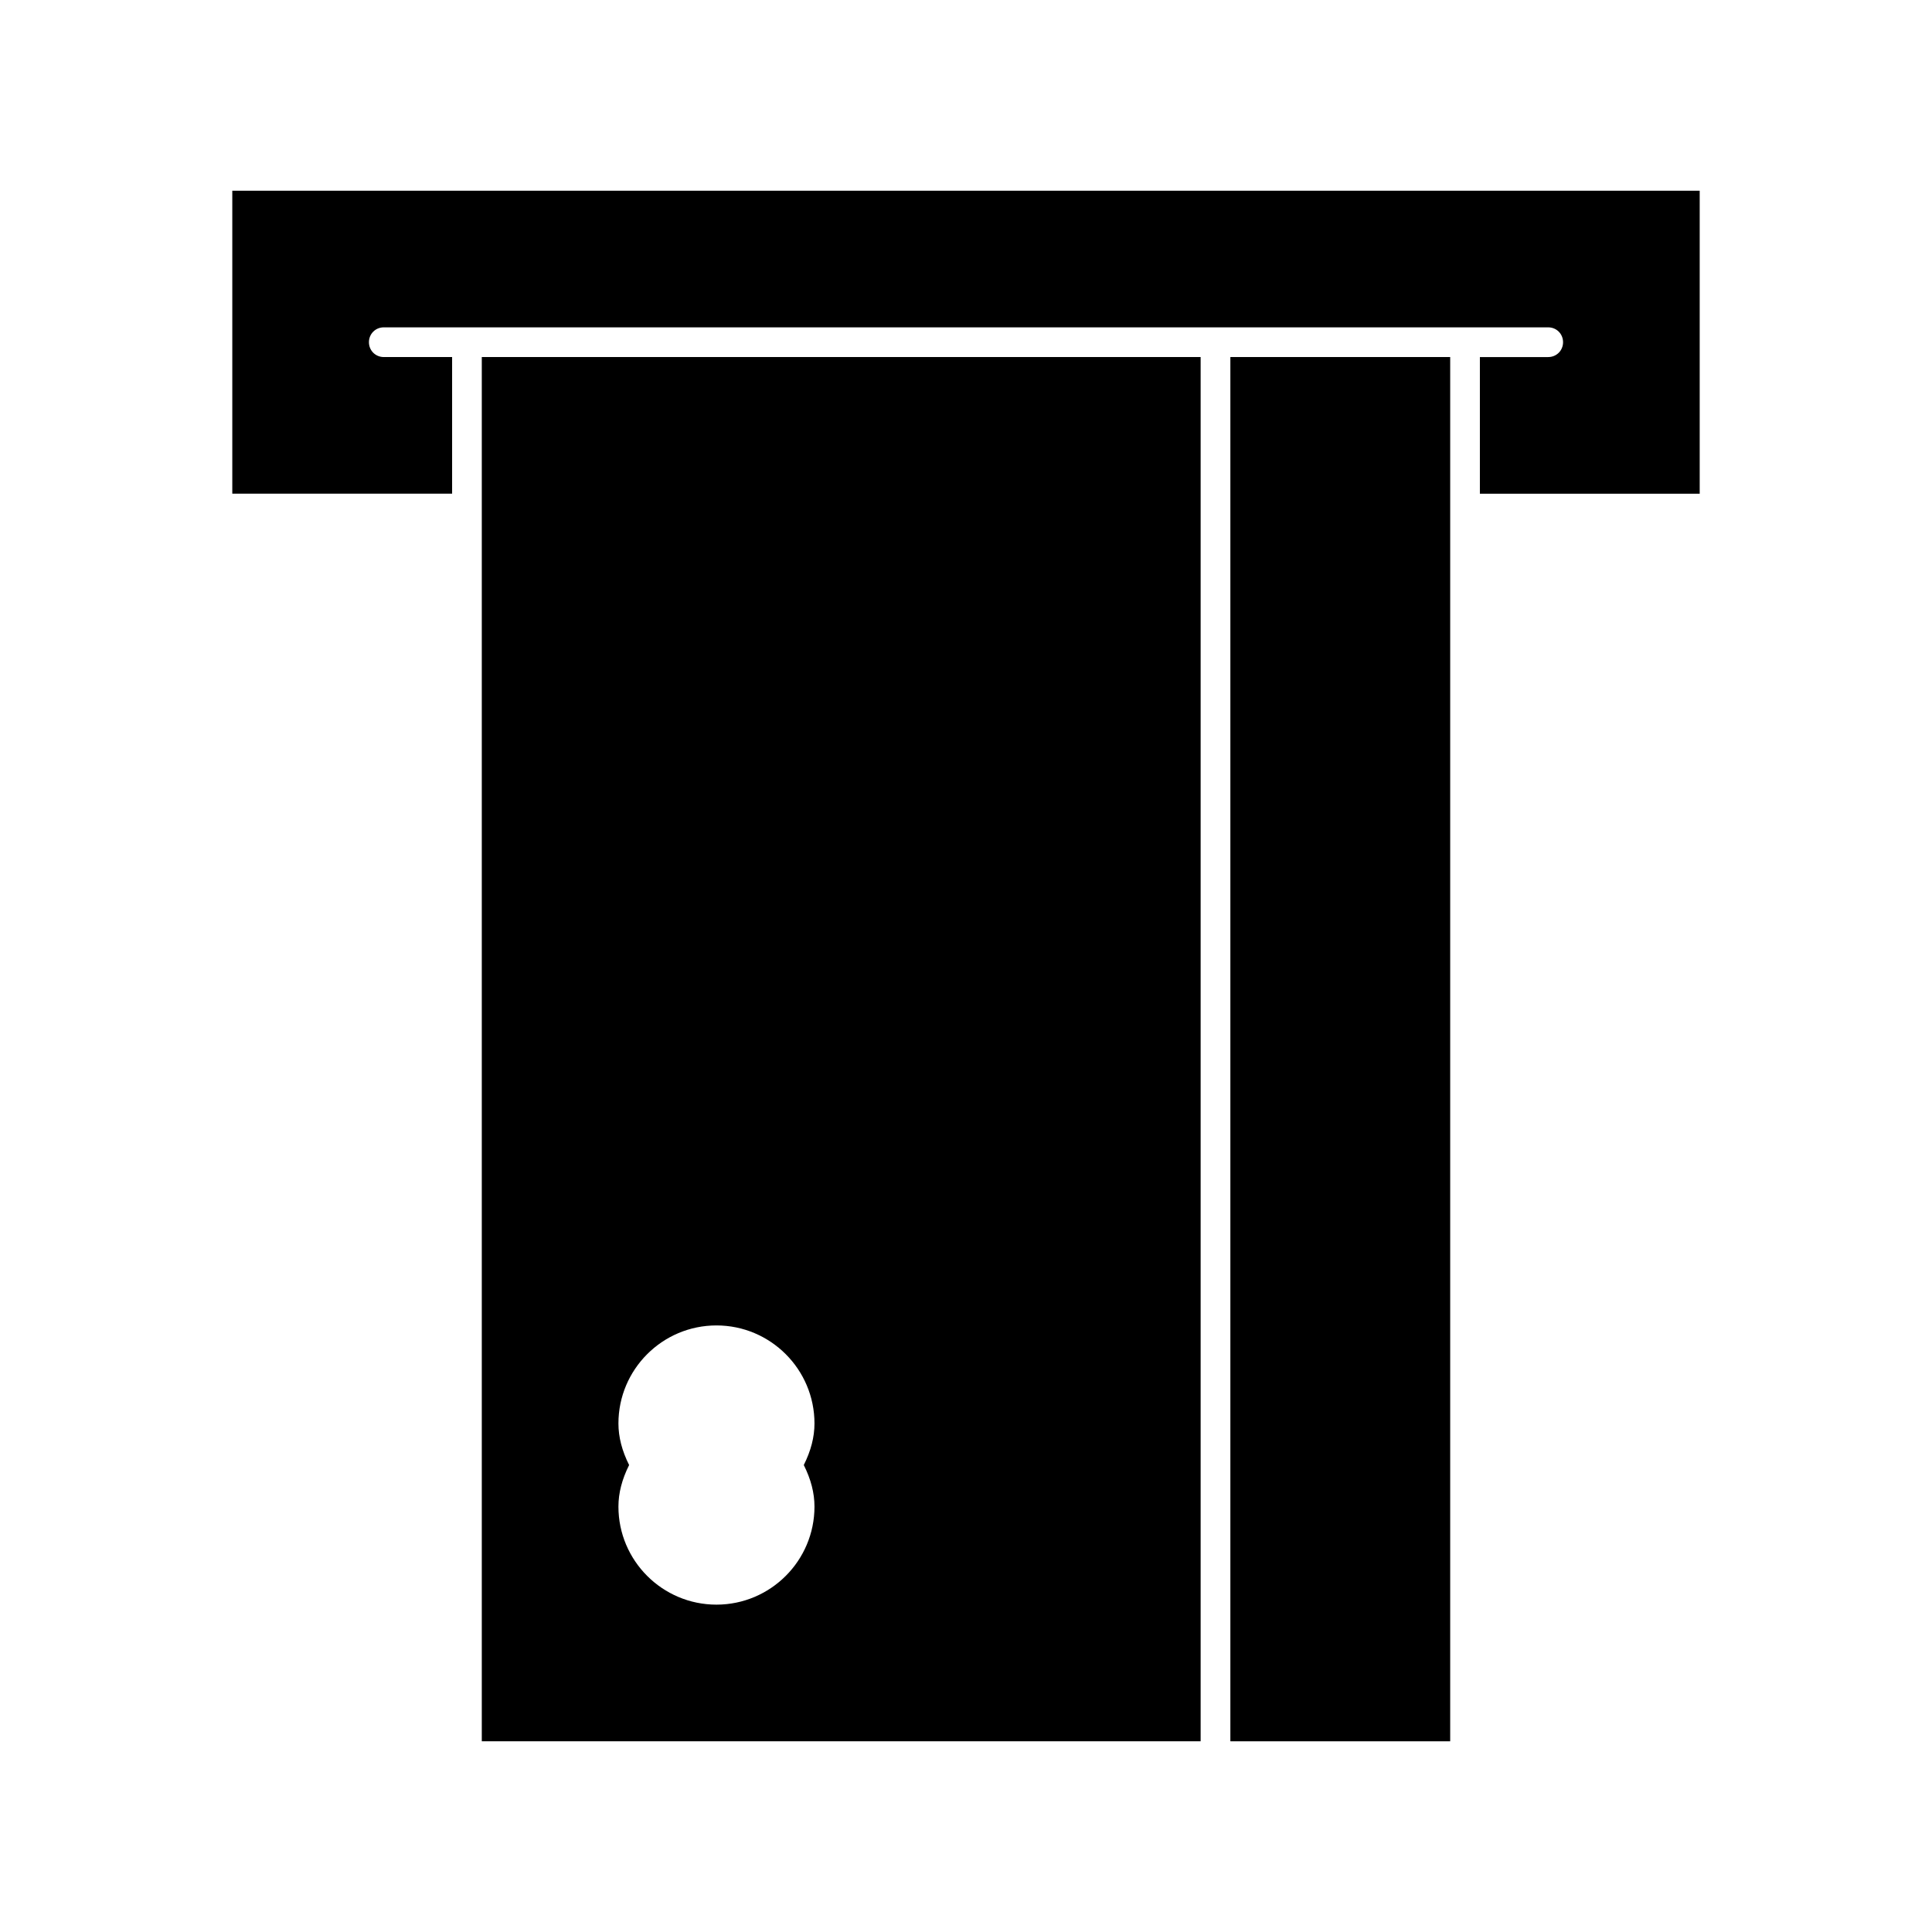
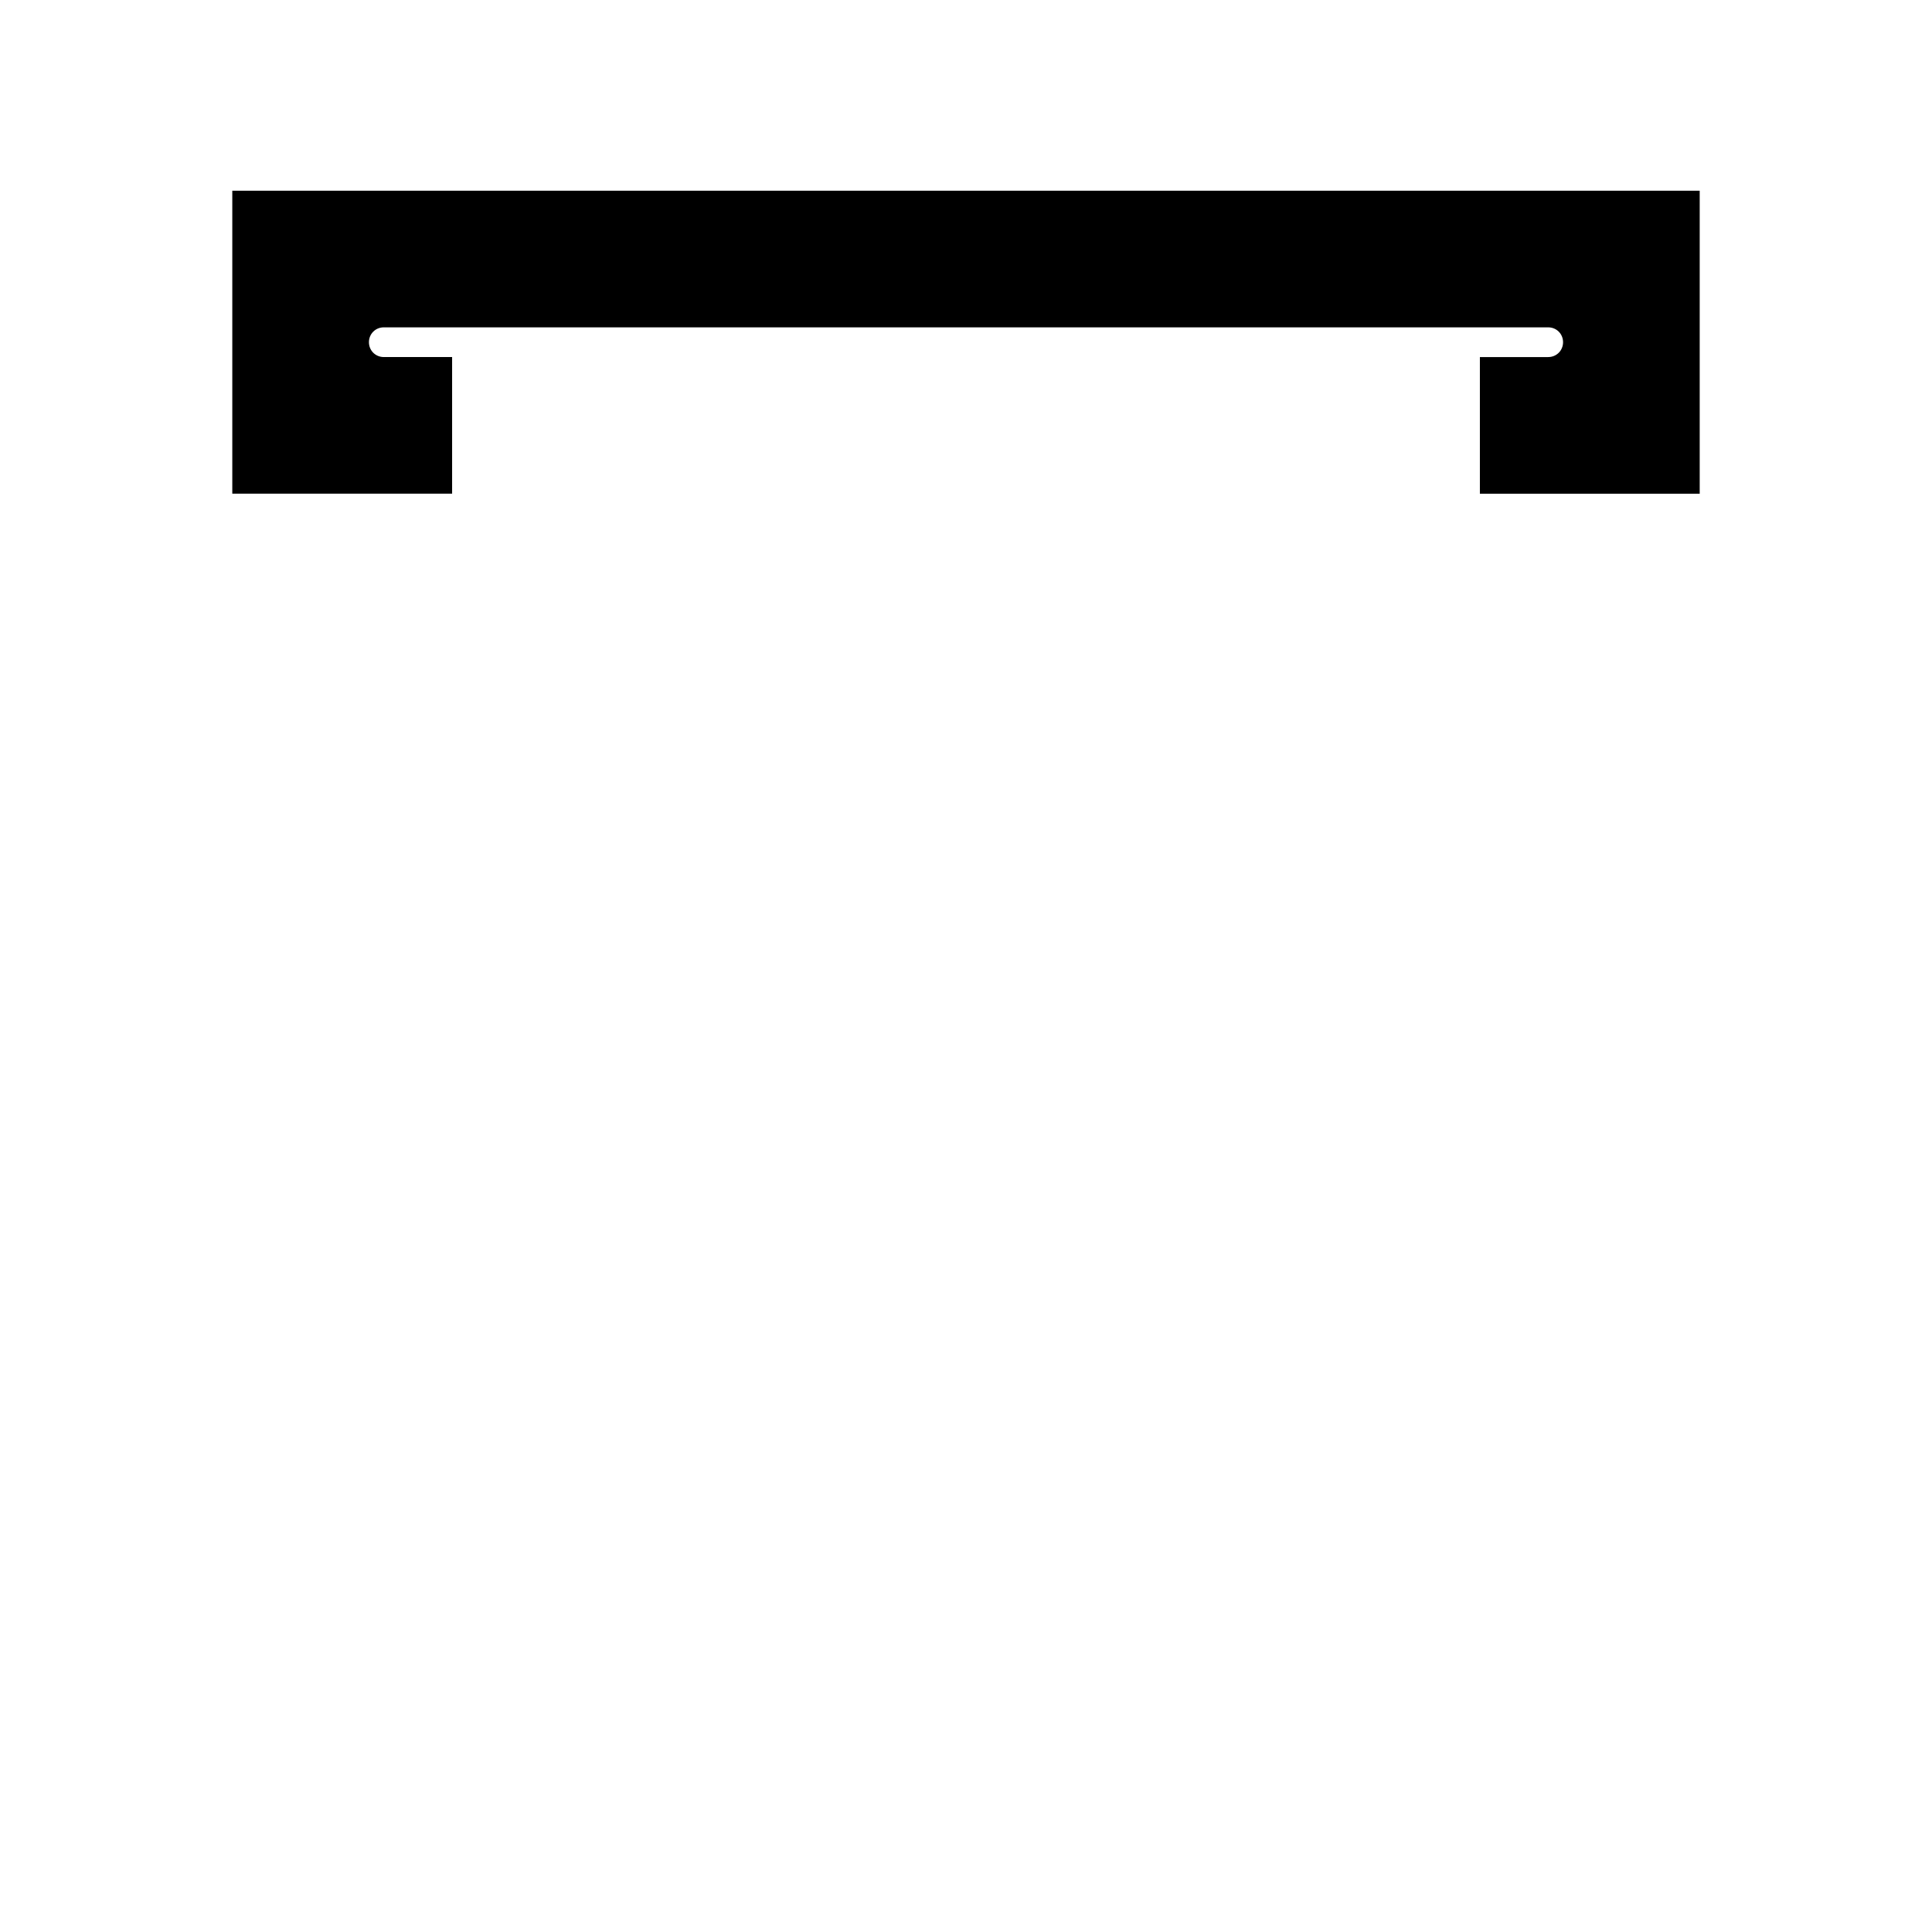
<svg xmlns="http://www.w3.org/2000/svg" fill="#000000" width="800px" height="800px" version="1.1" viewBox="144 144 512 512">
  <g>
-     <path d="m271.68 605.46h190.5v-366.84h-190.5zm36.211-84.23c0-14.328 11.652-25.977 25.977-25.977 14.328 0 25.977 11.652 25.977 25.977 0 3.621-0.945 7.242-2.832 11.02 1.891 3.777 2.832 7.398 2.832 11.02 0 14.328-11.652 25.977-25.977 25.977-14.328 0-25.977-11.652-25.977-25.977 0-3.621 0.945-7.242 2.832-11.02-1.887-3.777-2.832-7.398-2.832-11.02z" />
-     <path d="m470.06 238.62h58.254v366.84h-58.254z" />
    <path d="m205.56 194.54v80.293h58.254v-36.211h-18.105c-2.203 0-3.938-1.73-3.938-3.938 0-2.203 1.734-3.934 3.938-3.934h308.58c2.203 0 3.938 1.73 3.938 3.938 0 2.203-1.73 3.938-3.938 3.938h-18.105v36.211h58.254v-80.293z" />
  </g>
</svg>